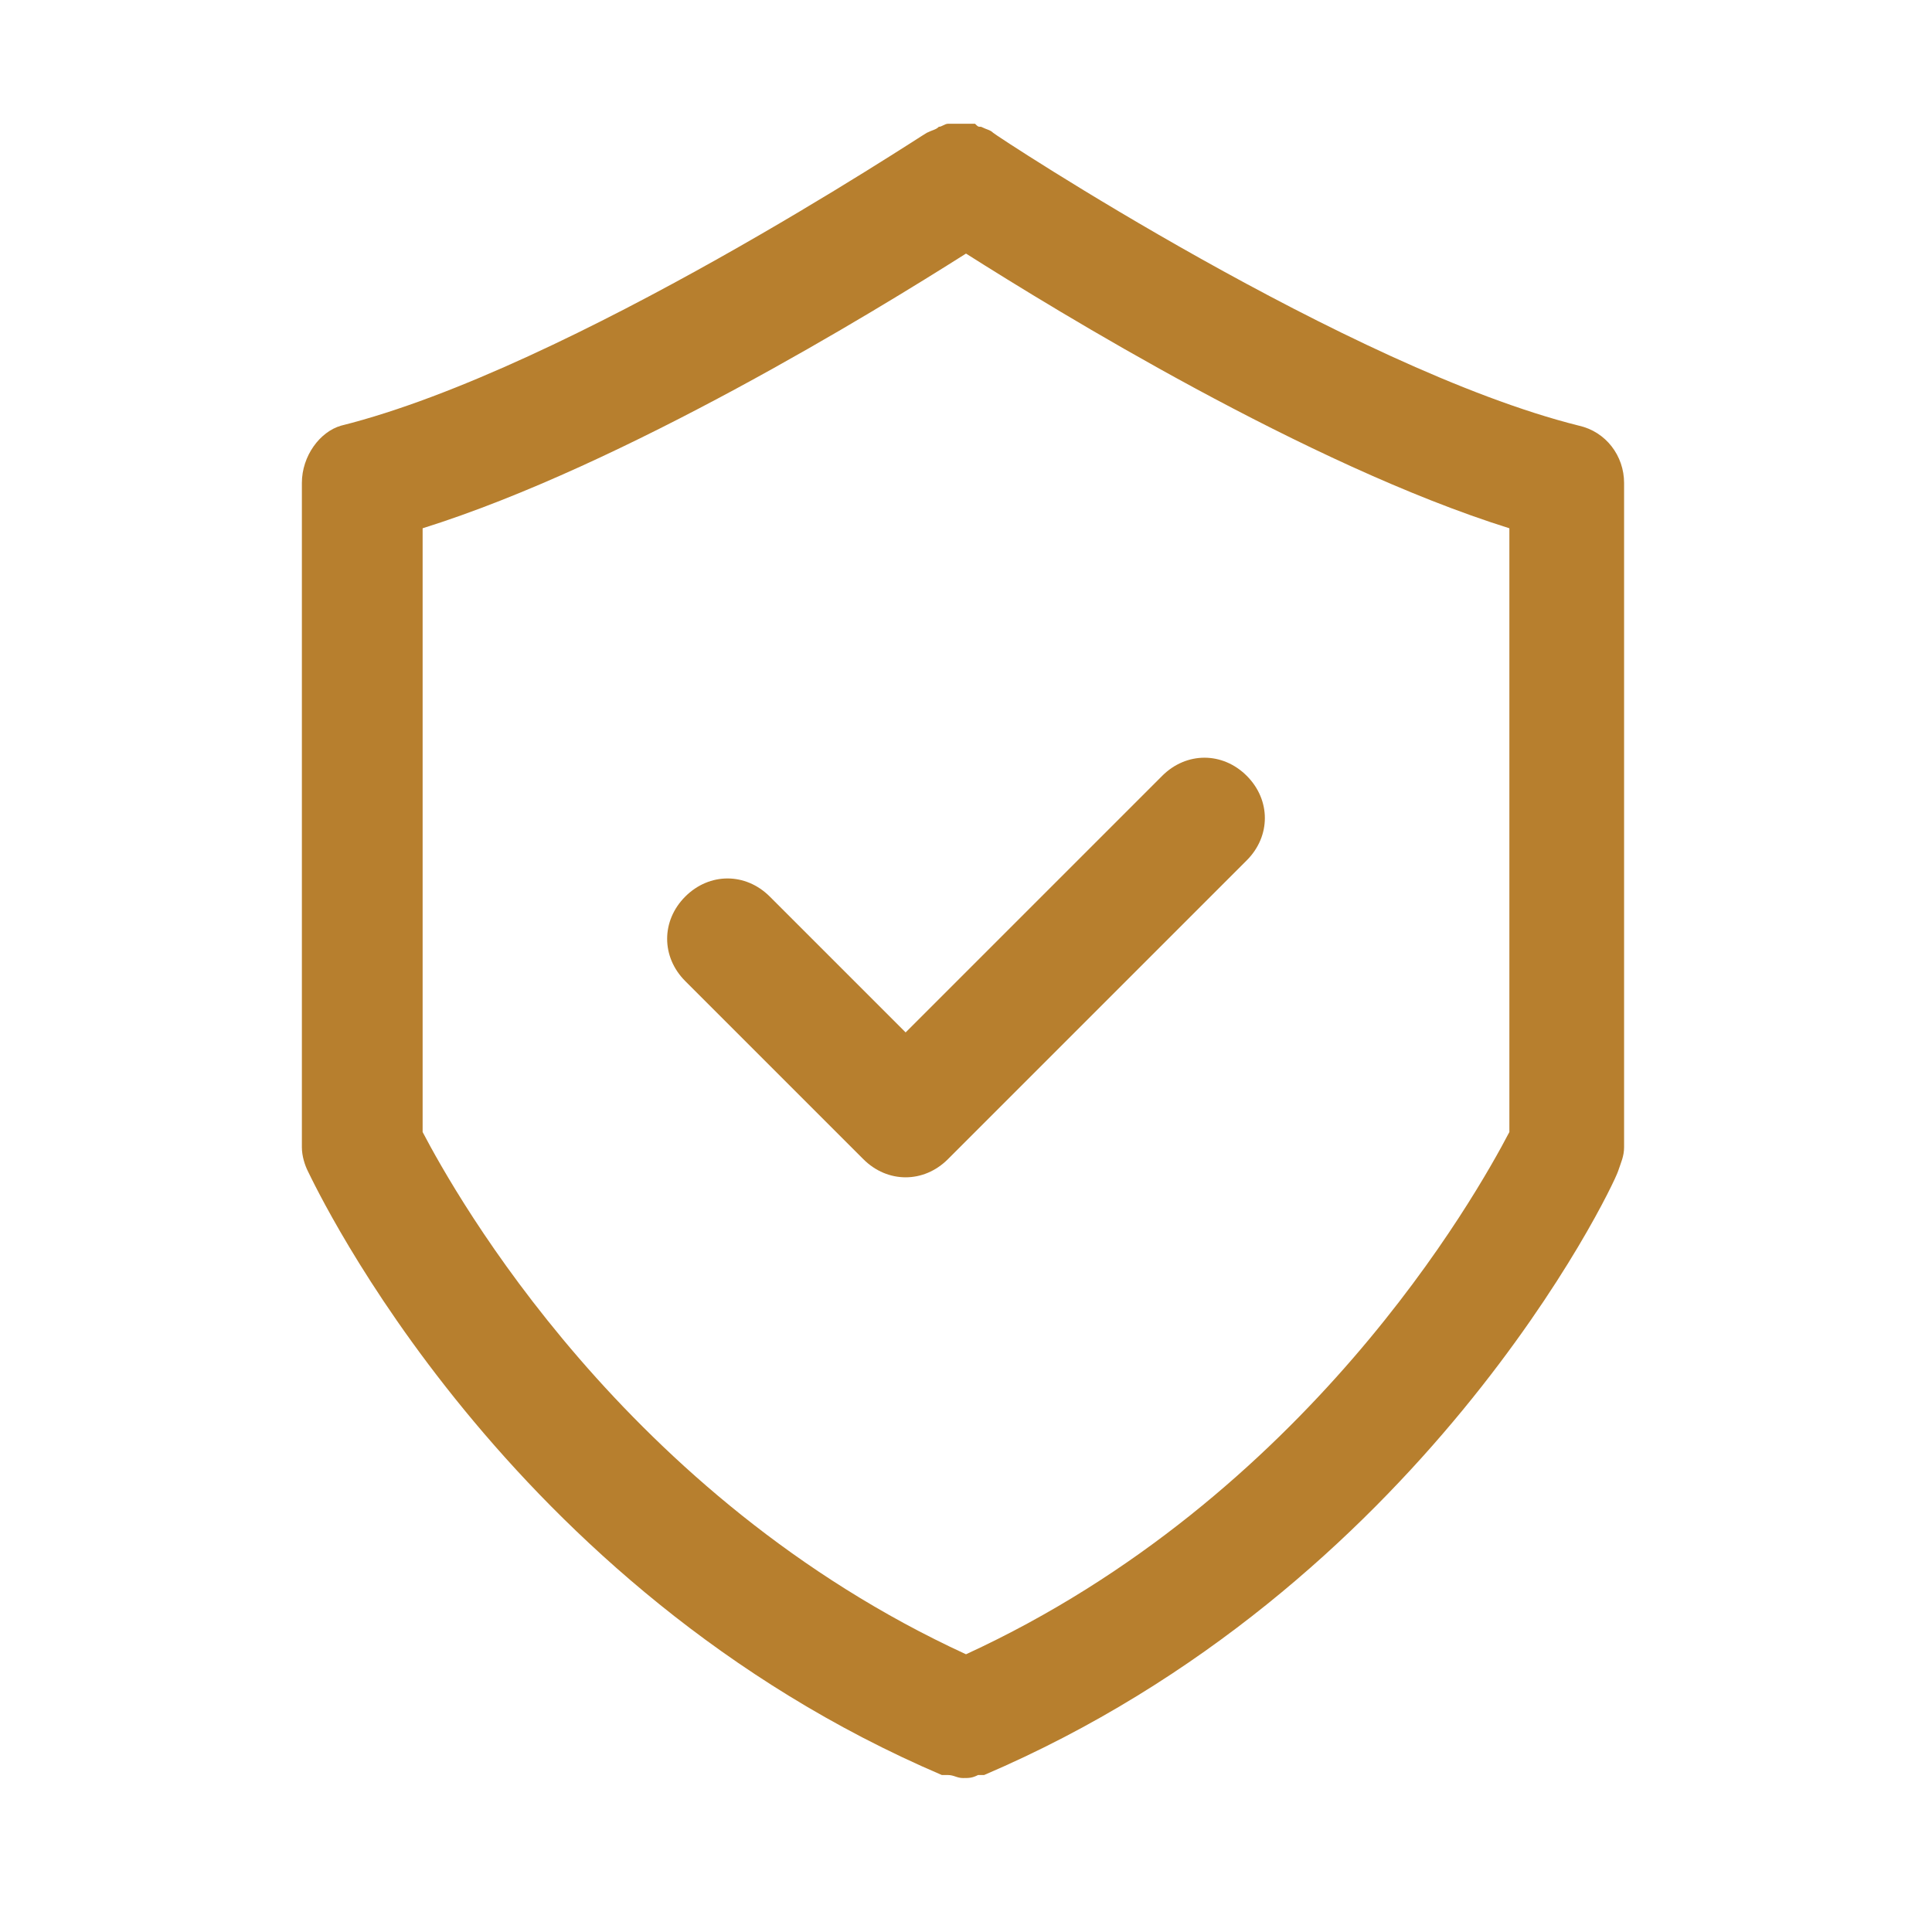
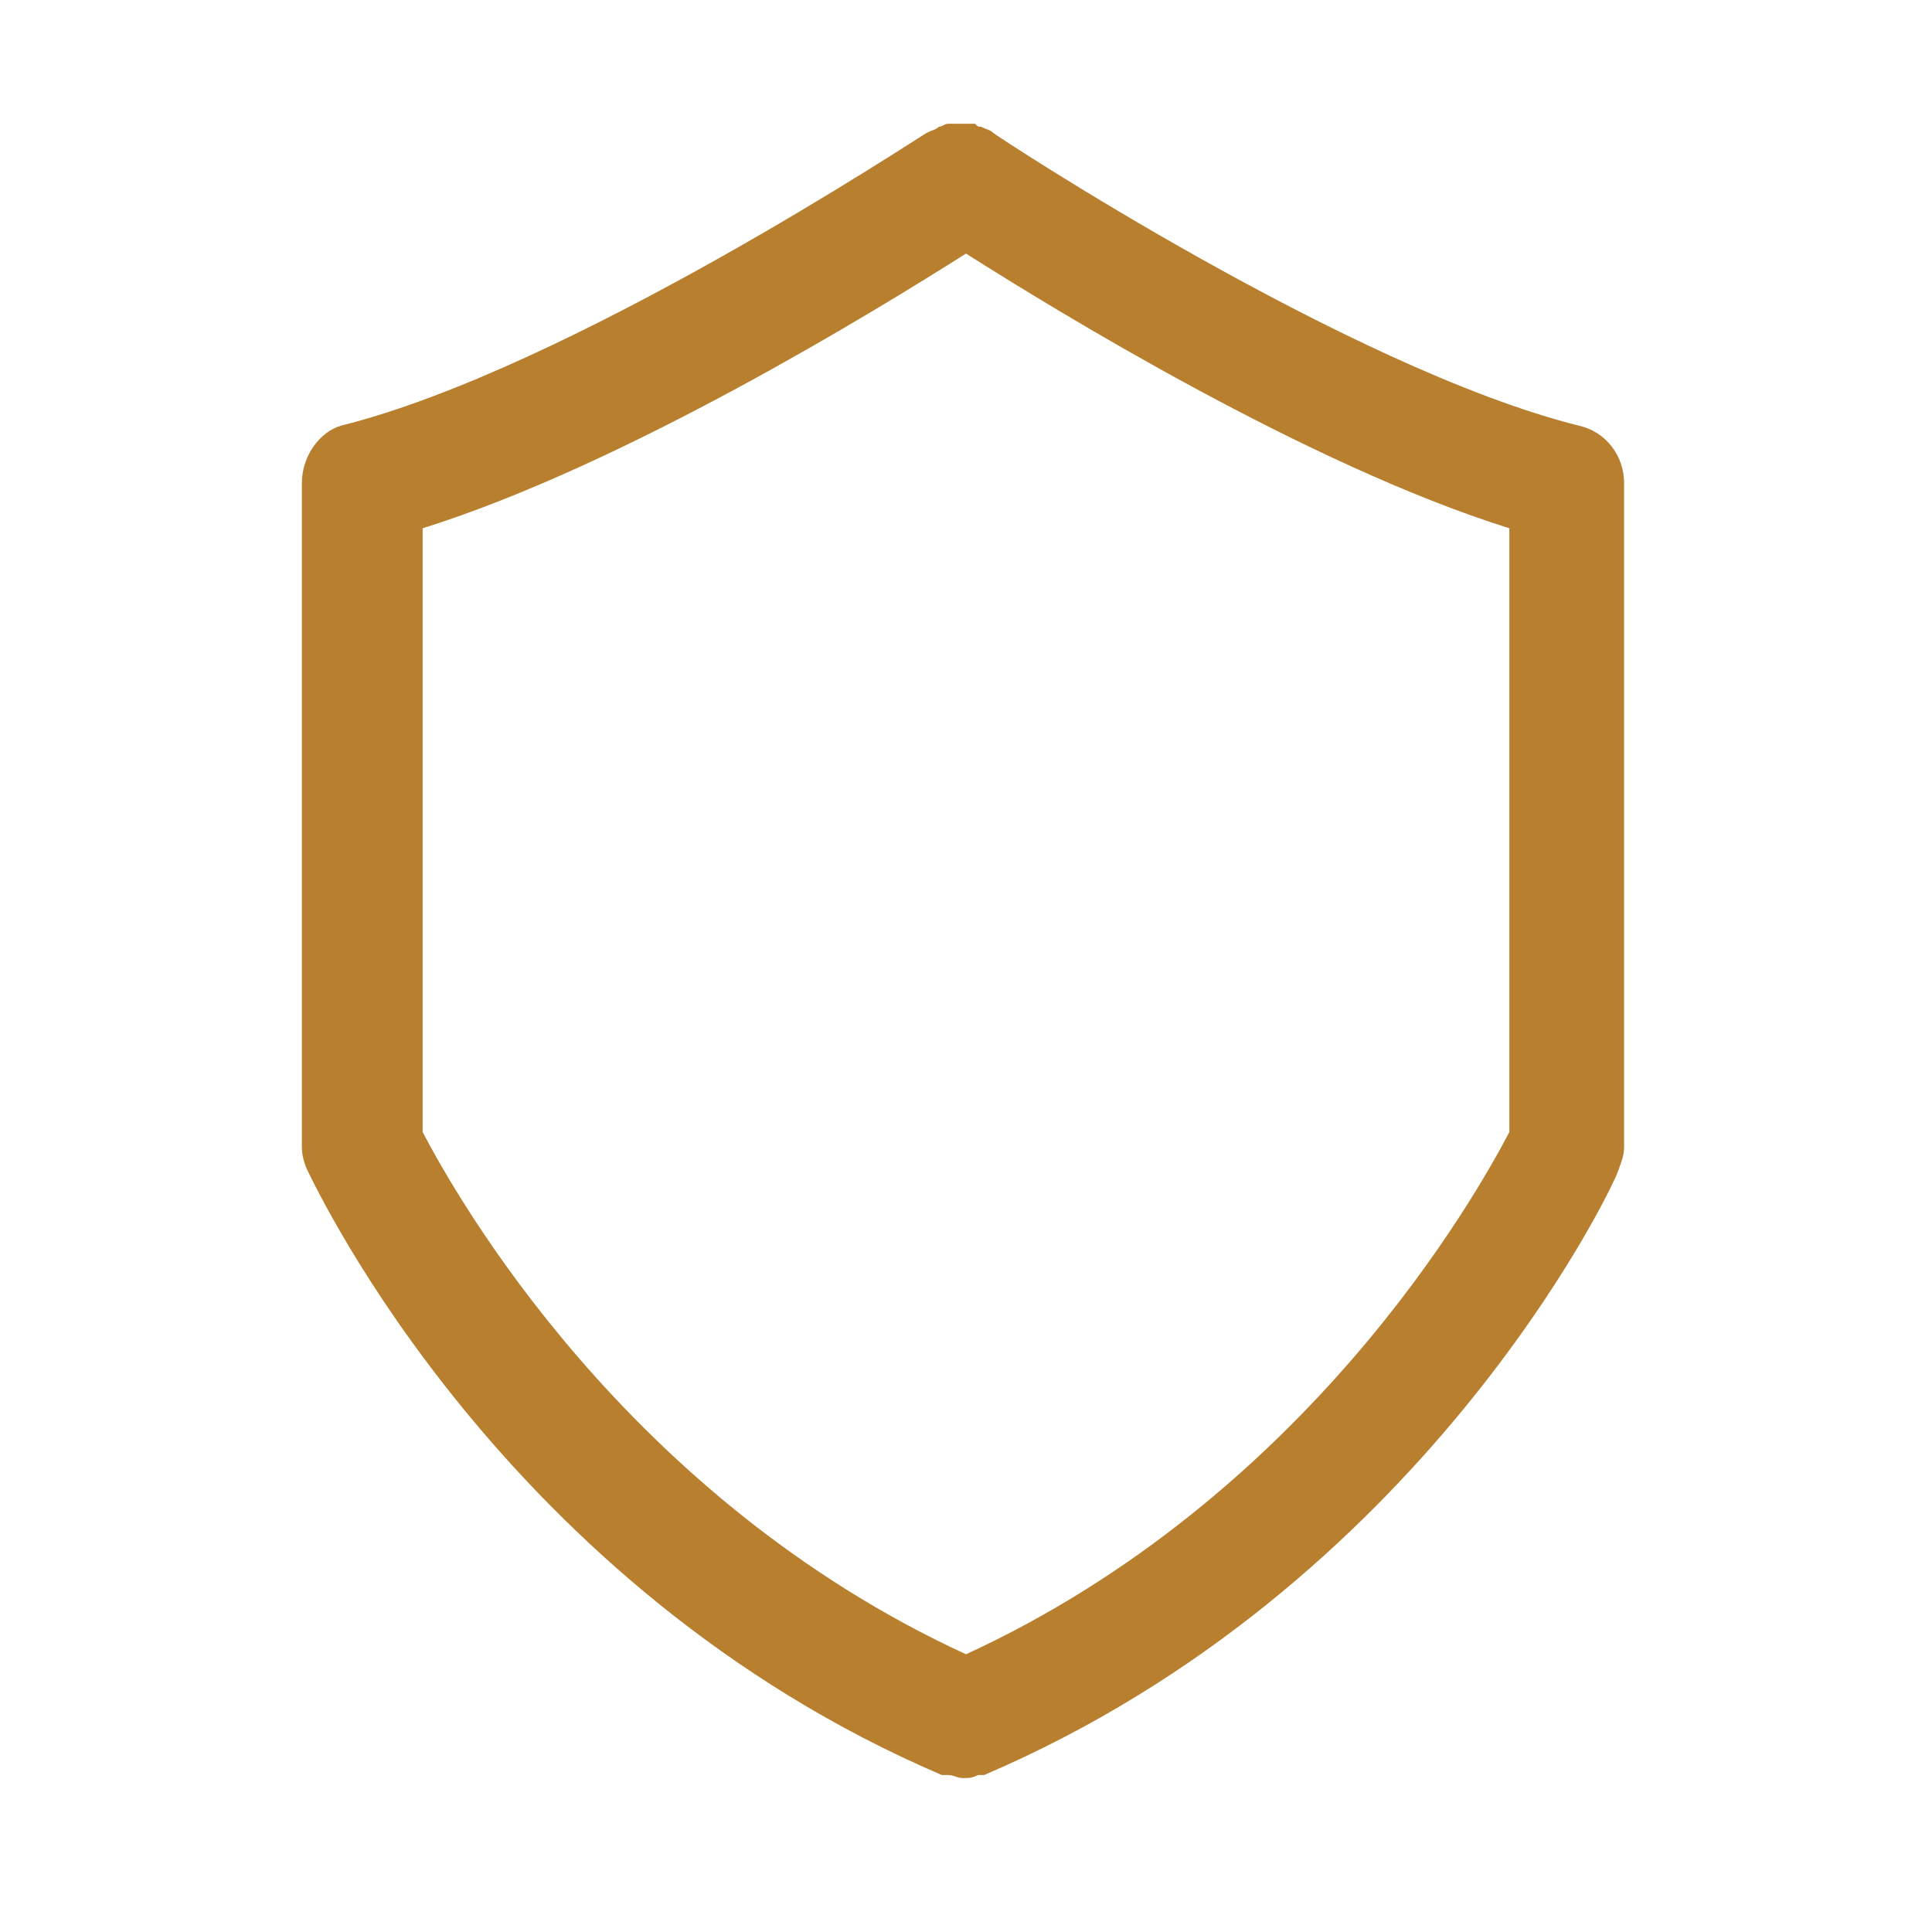
<svg xmlns="http://www.w3.org/2000/svg" fill="none" viewBox="0 0 48 48" height="48" width="48">
  <path fill="#B77F2E" d="M7.5 12V28.5C7.5 28.725 7.575 28.95 7.65 29.1C7.875 29.55 12.525 39.45 23.4 44.1H23.475H23.55C23.7 44.1 23.775 44.175 23.925 44.175C24.075 44.175 24.15 44.175 24.3 44.1H24.375H24.45C35.325 39.45 40.05 29.55 40.2 29.1C40.275 28.875 40.35 28.725 40.35 28.5V12C40.35 11.325 39.9 10.725 39.225 10.575C33.525 9.15 24.75 3.375 24.675 3.3C24.6 3.225 24.525 3.225 24.375 3.15C24.3 3.15 24.3 3.15 24.225 3.075C24.15 3.075 24.15 3.075 24.075 3.075C24 3.075 23.925 3.075 23.85 3.075H23.775C23.7 3.075 23.625 3.075 23.625 3.075H23.55C23.475 3.075 23.4 3.15 23.325 3.15C23.25 3.225 23.175 3.225 23.025 3.3C22.875 3.375 14.175 9.15 8.475 10.575C7.95 10.725 7.5 11.325 7.5 12ZM10.5 13.125C15.525 11.55 21.75 7.725 24 6.3C26.25 7.725 32.475 11.55 37.5 13.125V28.125C36.675 29.7 32.475 37.2 24 41.1C15.525 37.2 11.325 29.7 10.5 28.125V13.125Z" />
-   <path fill="#B77F2E" d="M21.45 28.8C21.75 29.1 22.125 29.25 22.5 29.25C22.875 29.25 23.25 29.1 23.55 28.8L30.975 21.375C31.575 20.775 31.575 19.875 30.975 19.275C30.375 18.675 29.475 18.675 28.875 19.275L22.5 25.65L19.125 22.275C18.525 21.675 17.625 21.675 17.025 22.275C16.425 22.875 16.425 23.775 17.025 24.375L21.45 28.8Z" />
</svg>